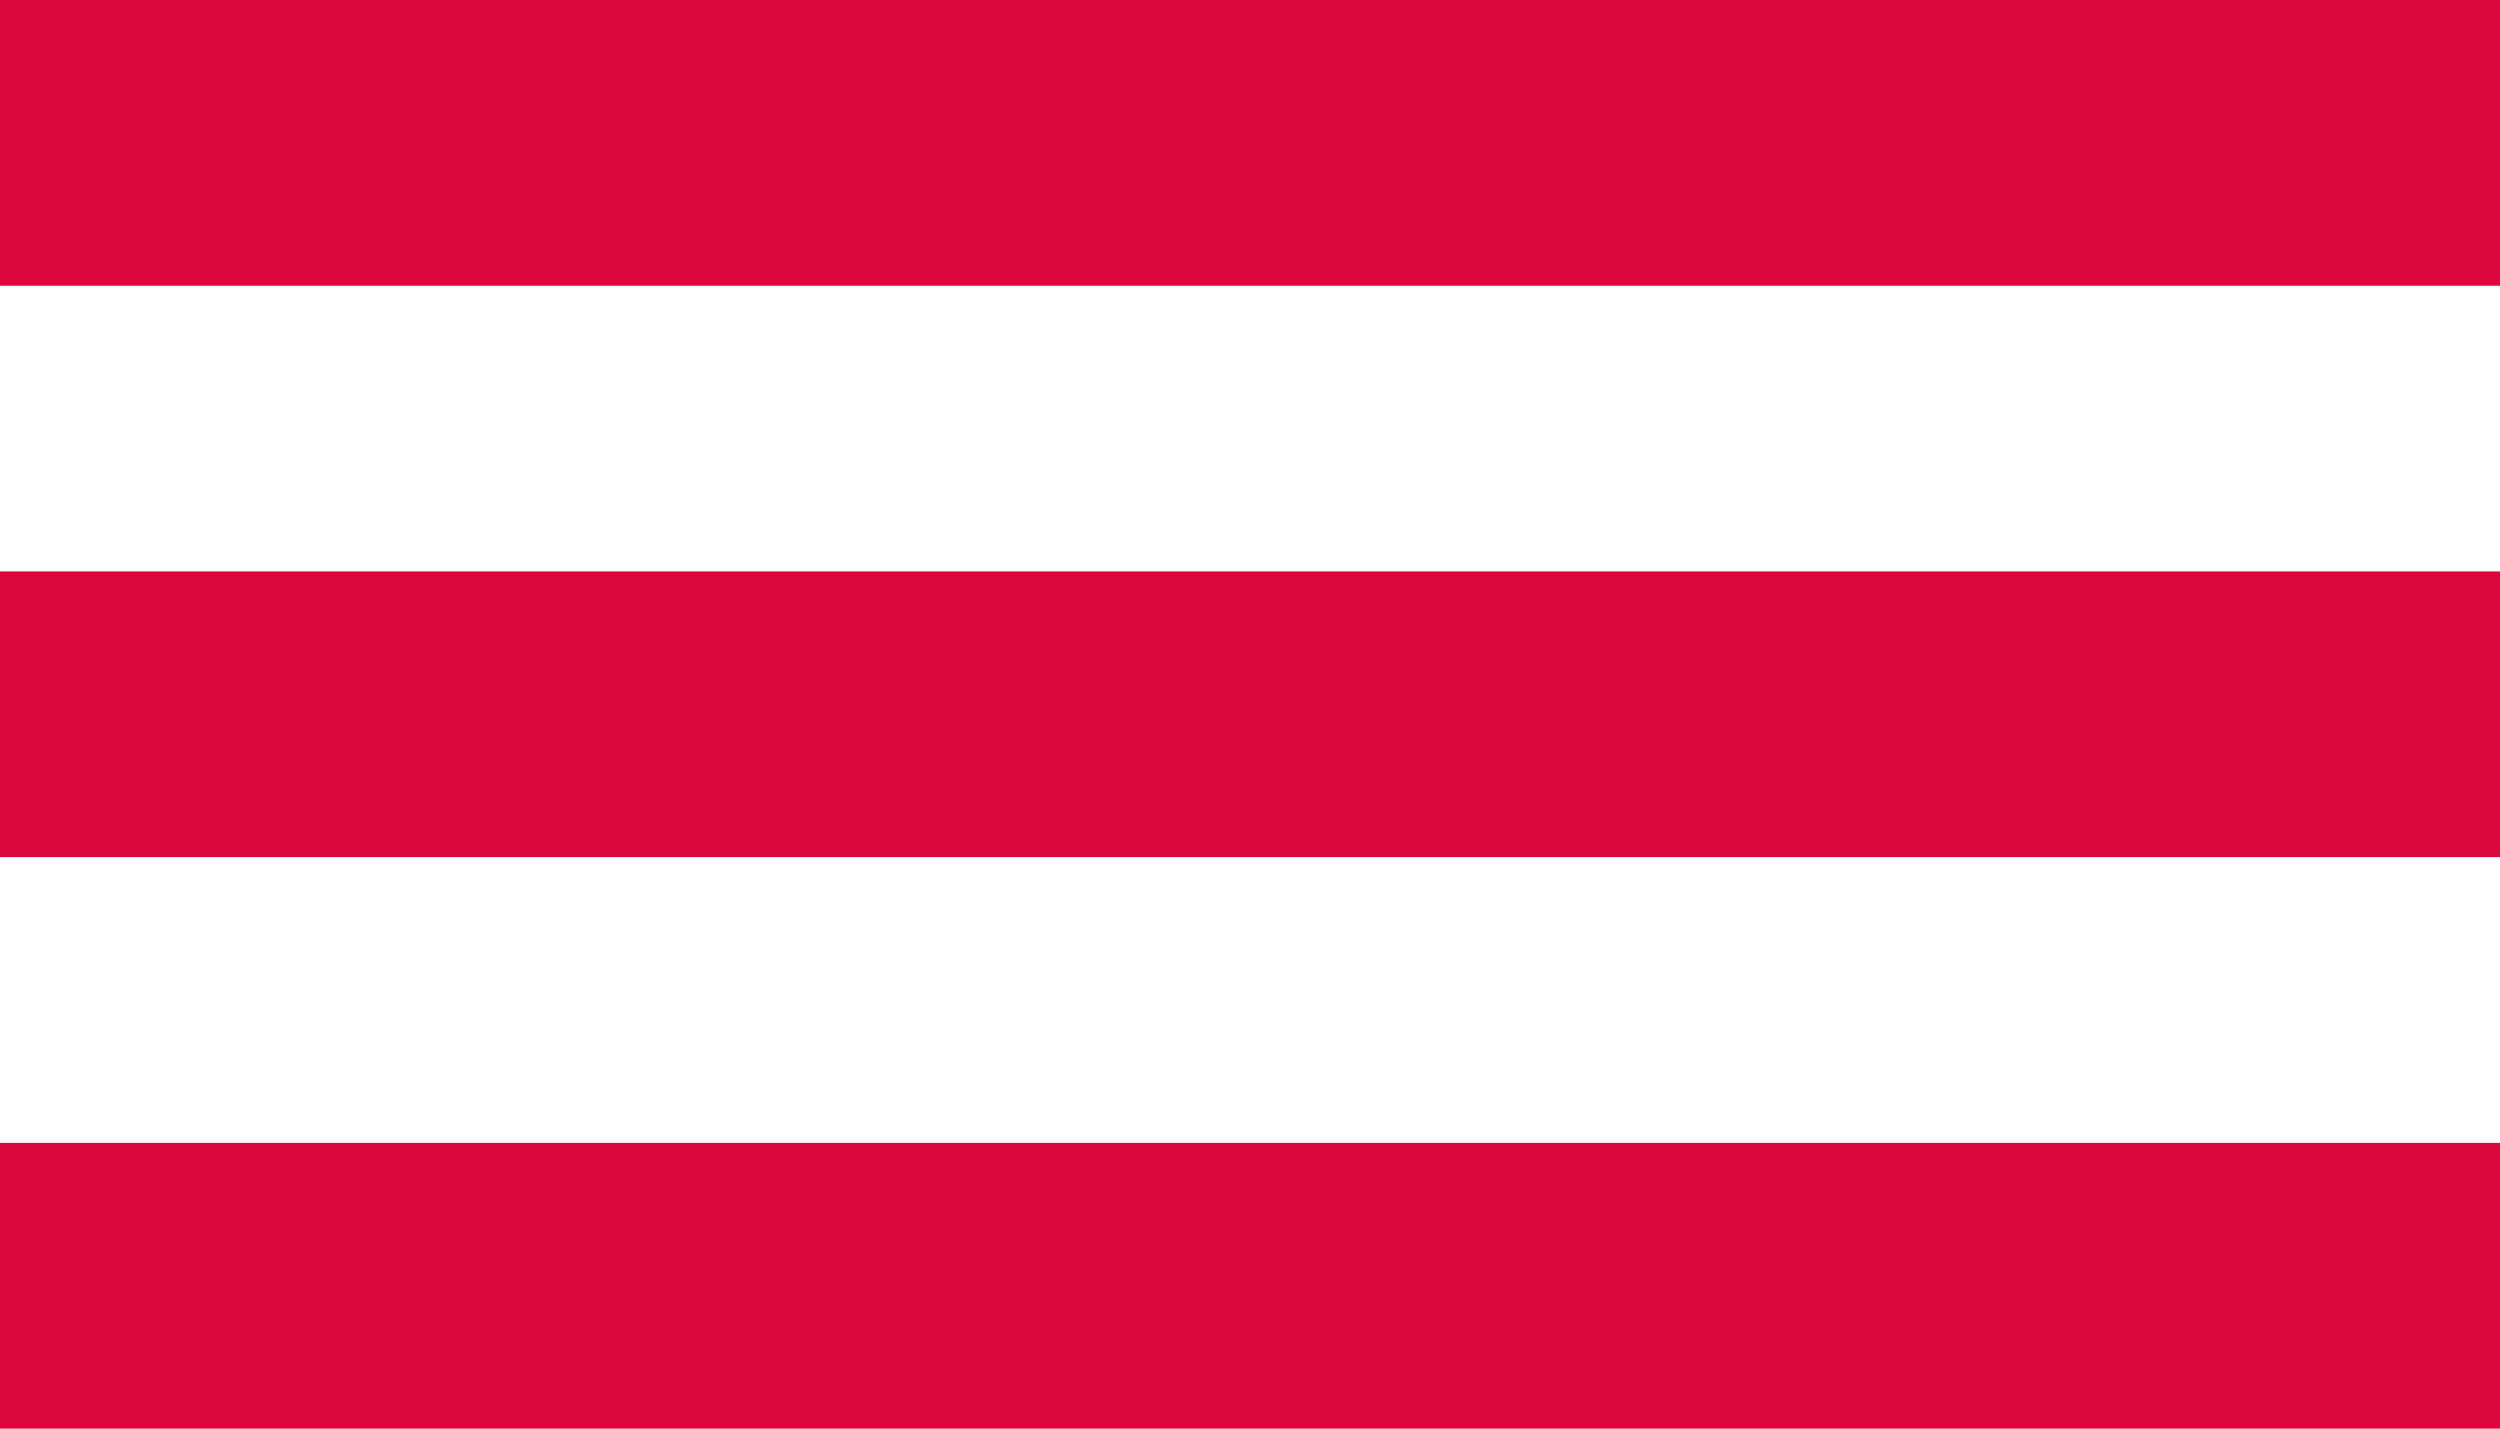
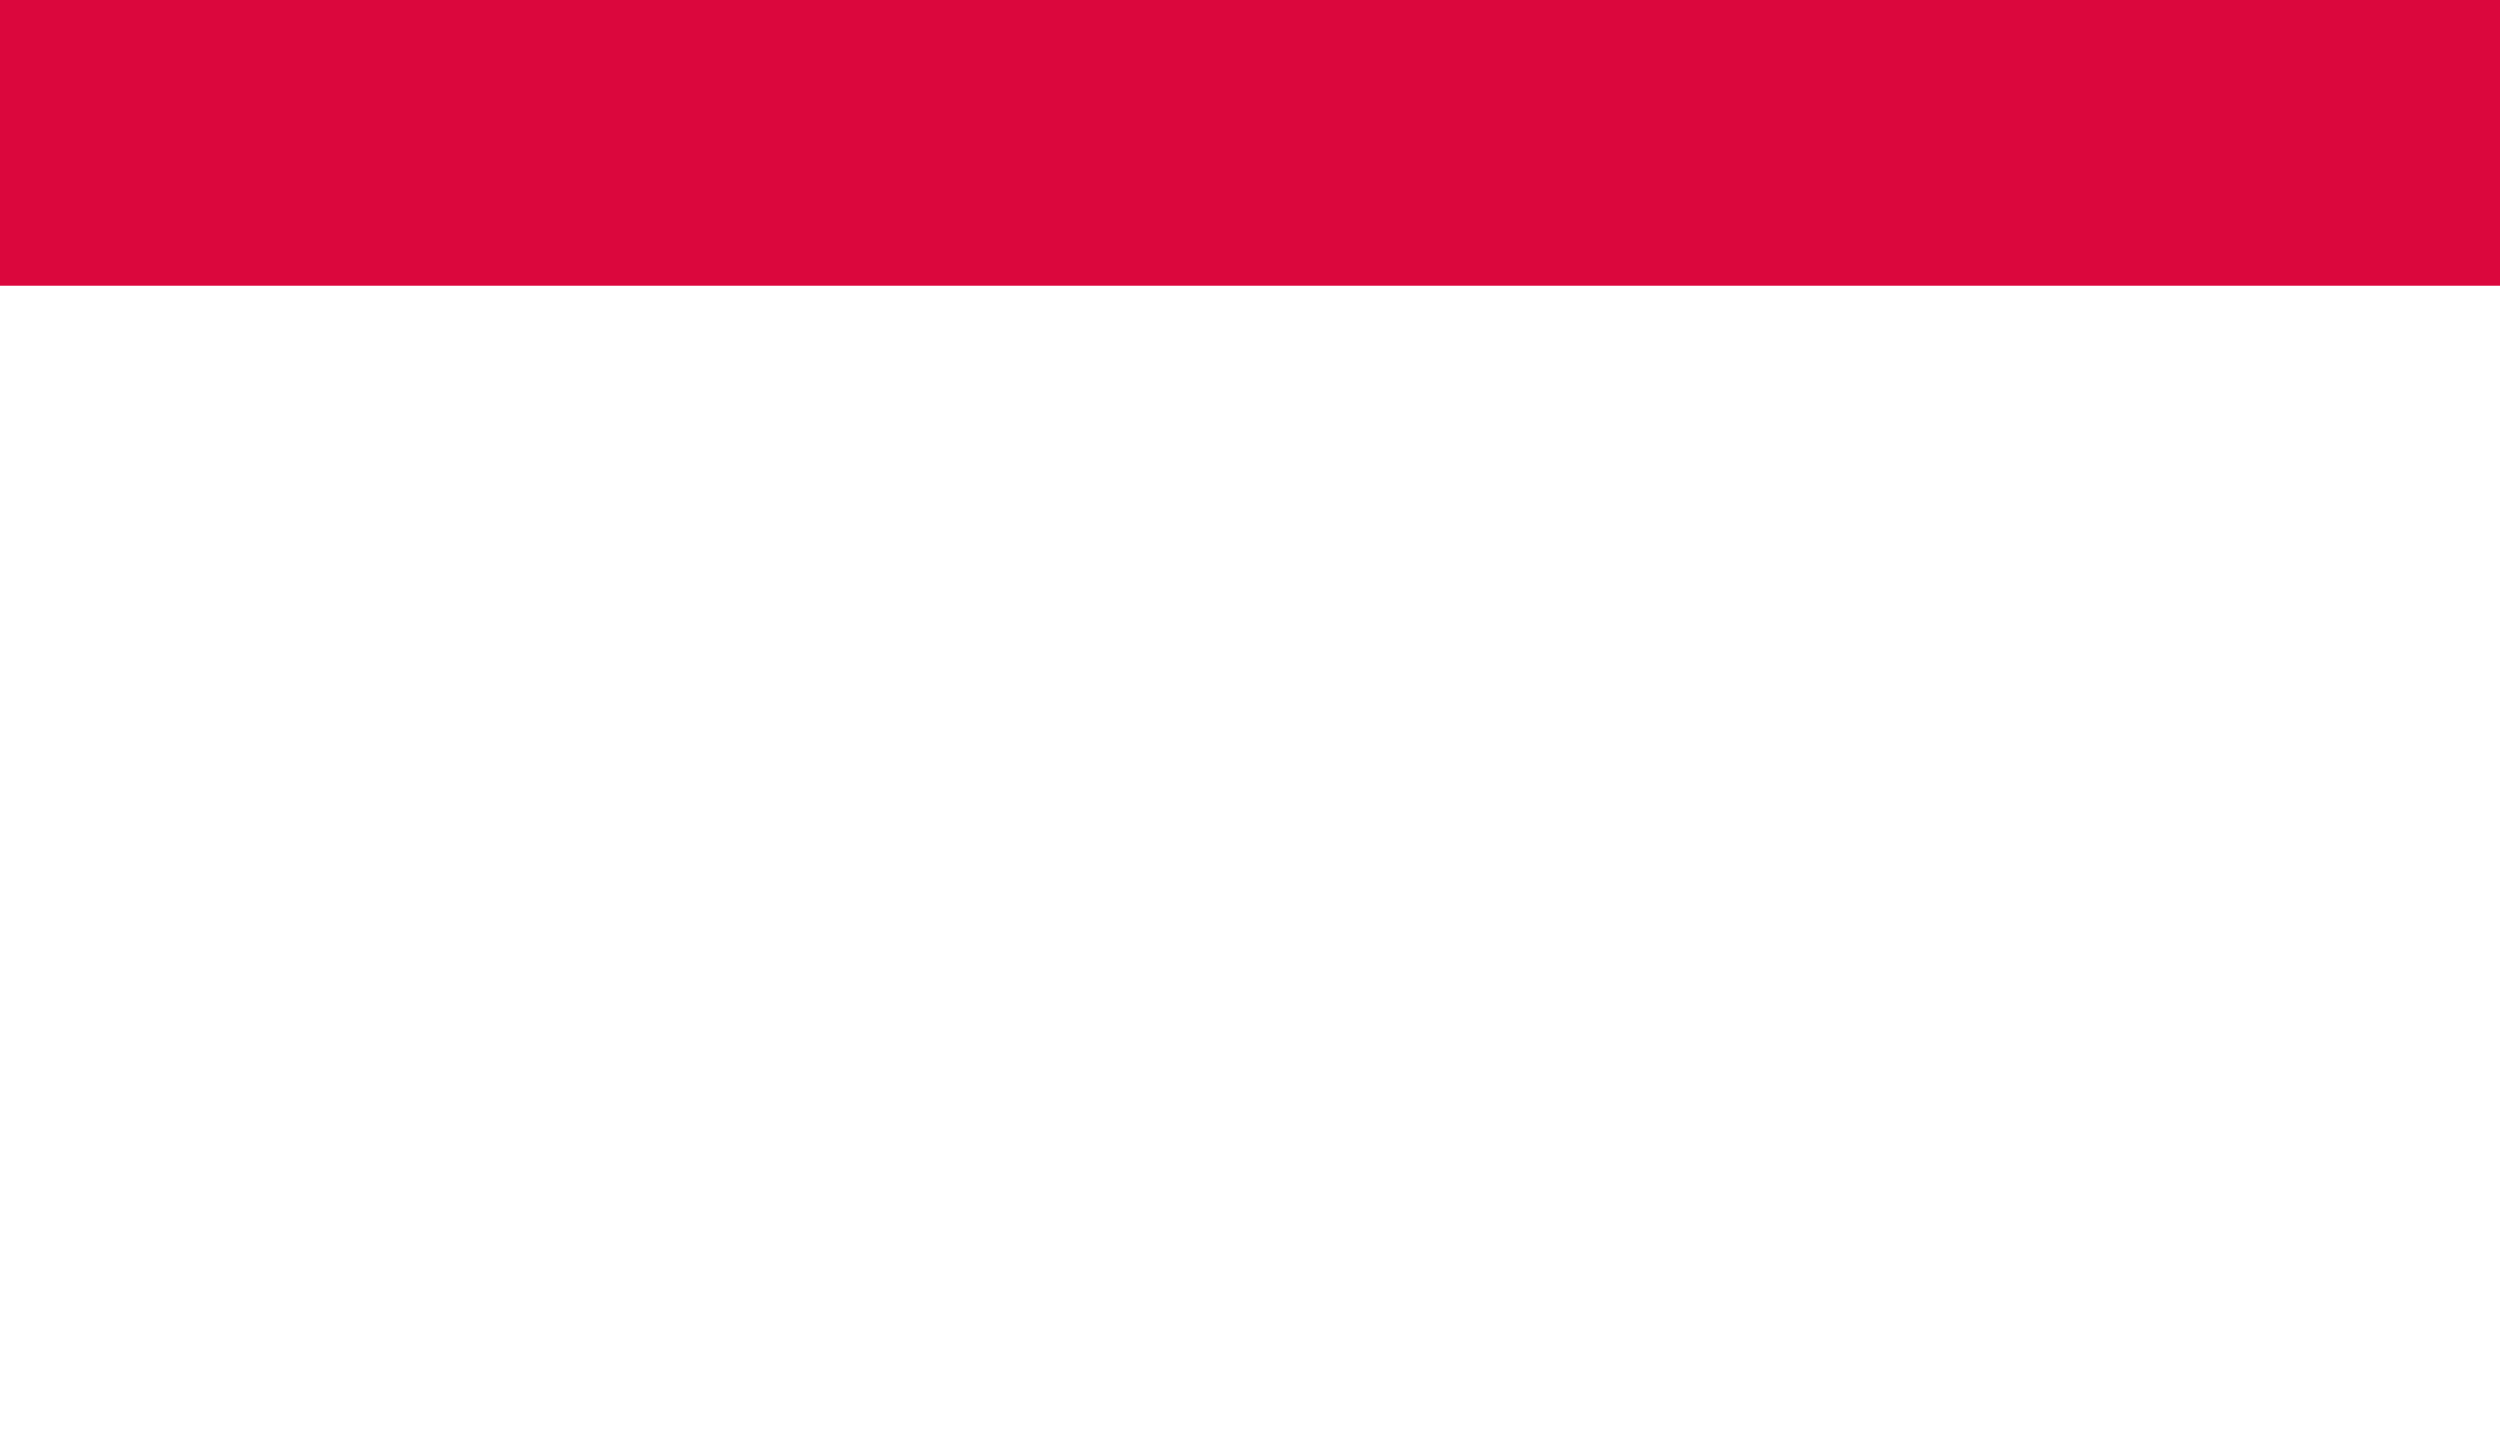
<svg xmlns="http://www.w3.org/2000/svg" width="35" height="20" viewBox="0 0 35 20" fill="none">
  <rect width="35" height="4" fill="#DB073D" />
-   <rect y="16" width="35" height="4" fill="#DB073D" />
-   <rect y="8" width="35" height="4" fill="#DB073D" />
</svg>